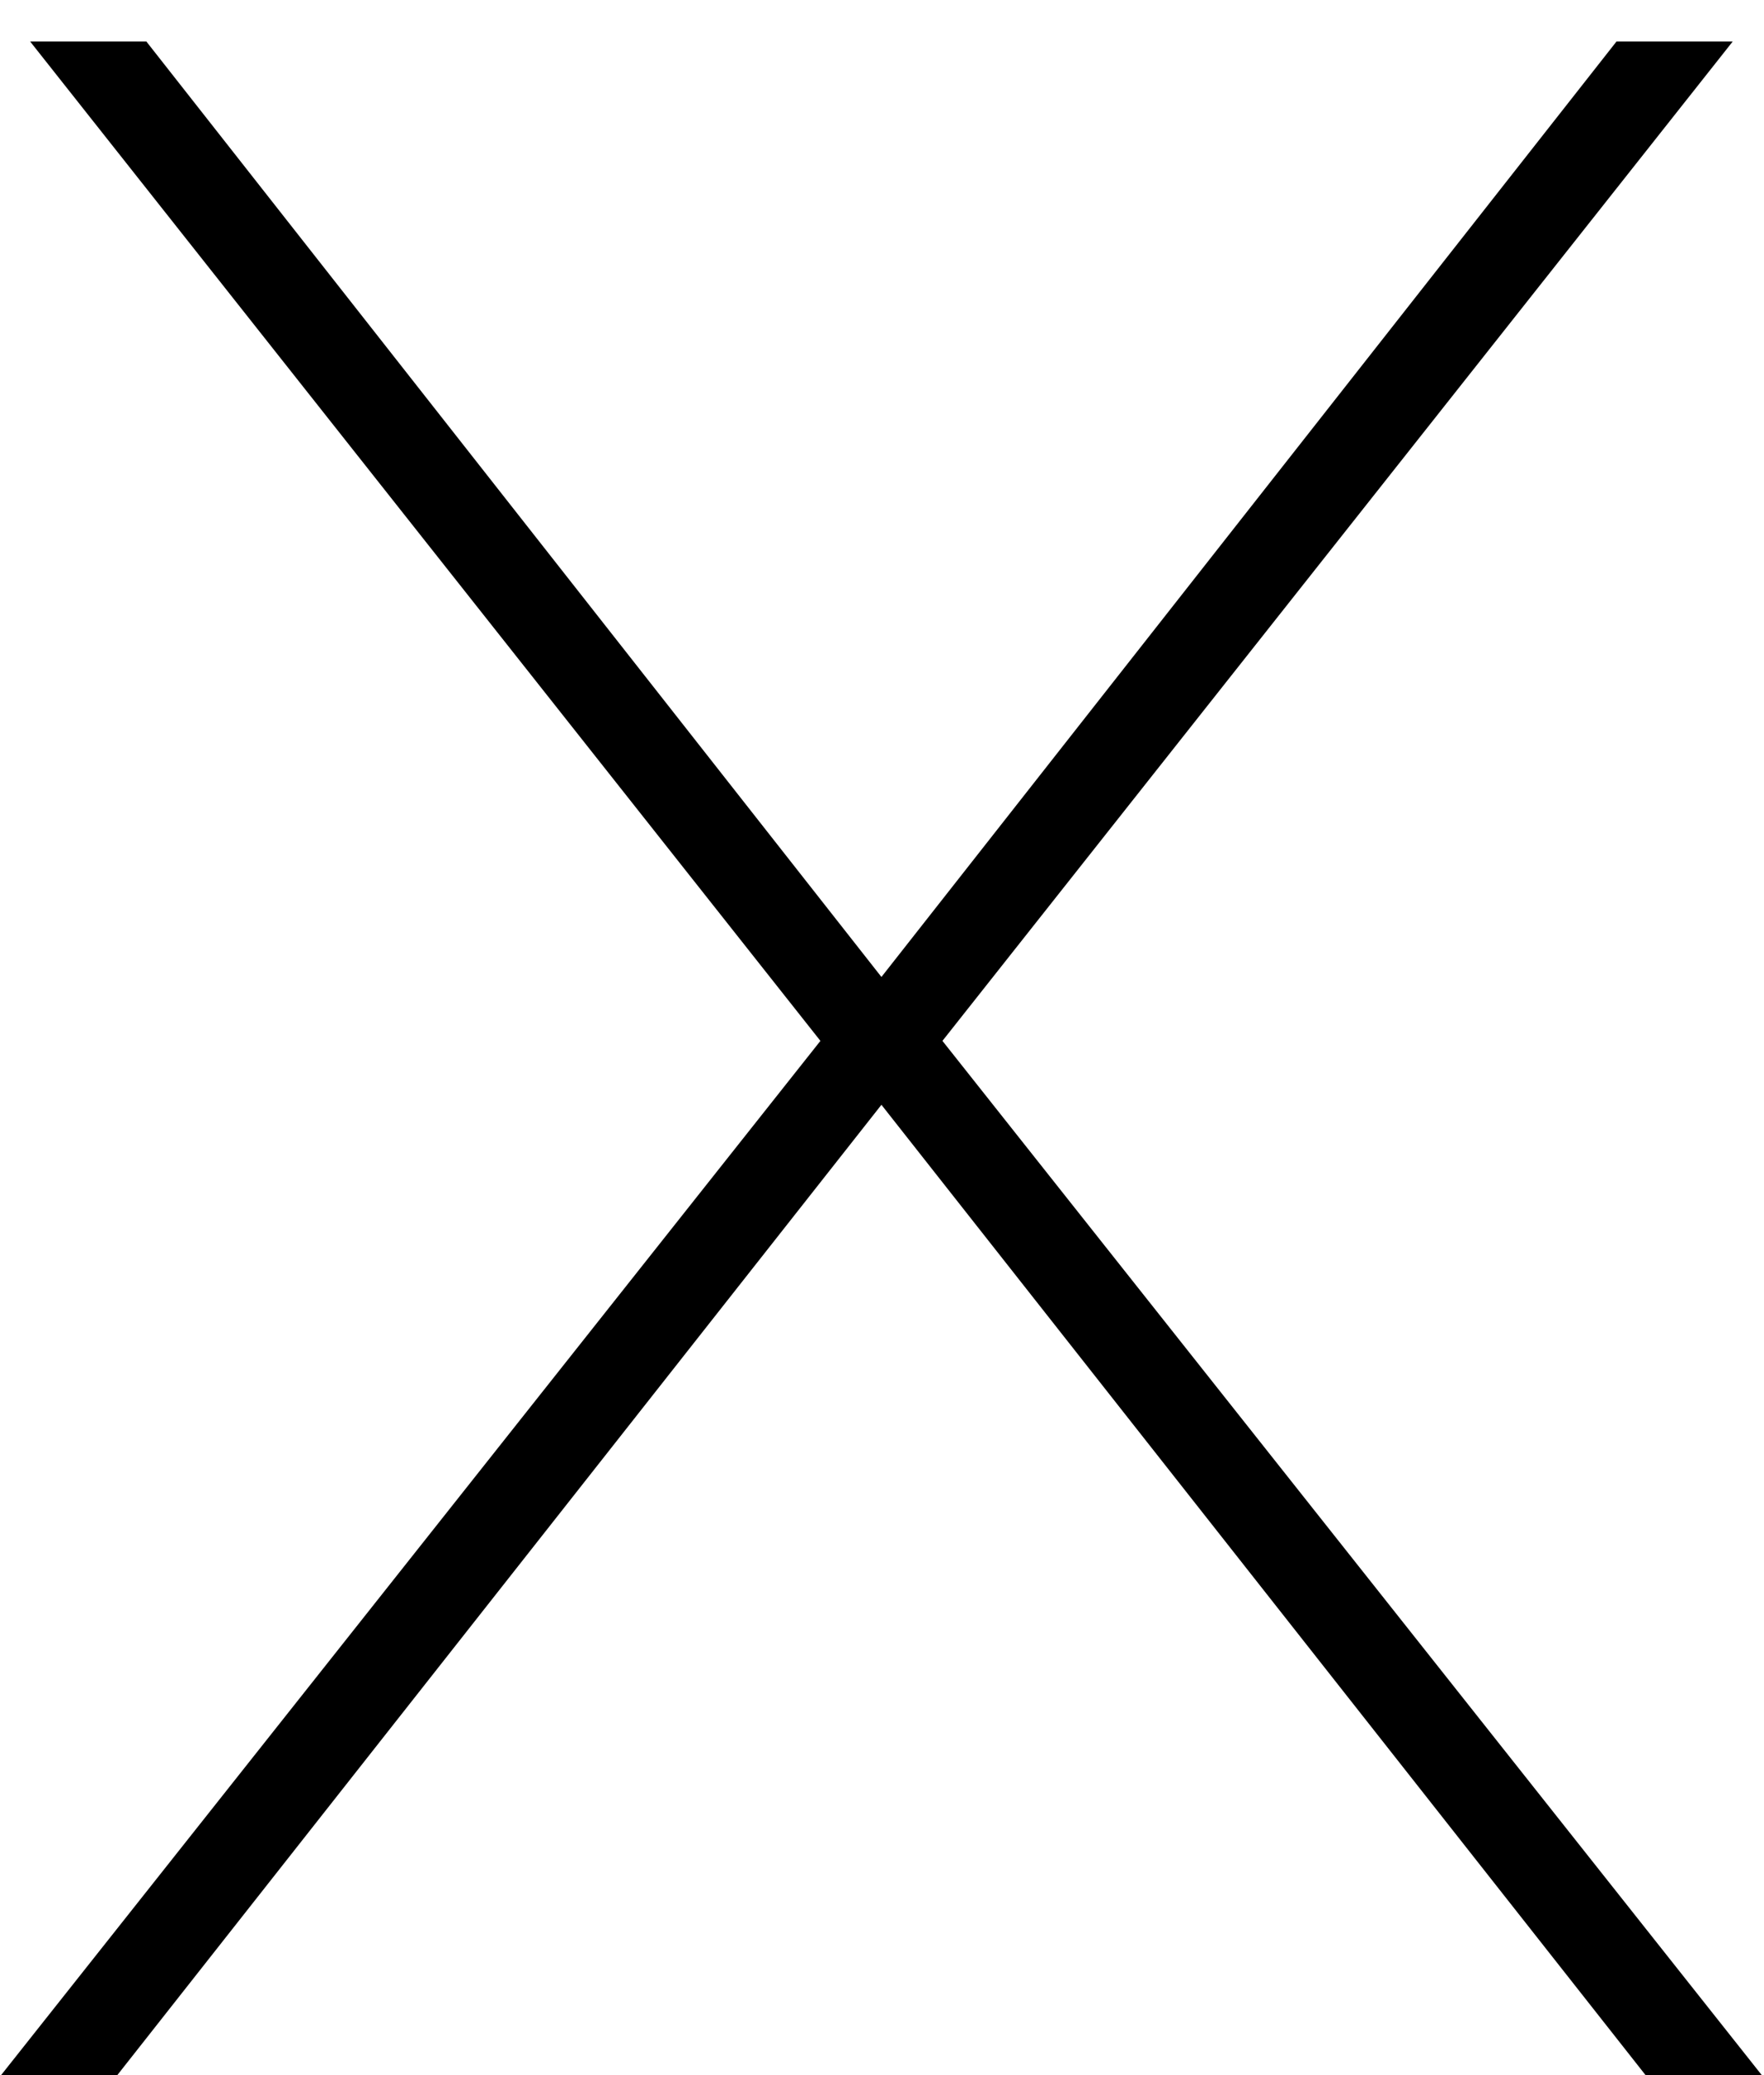
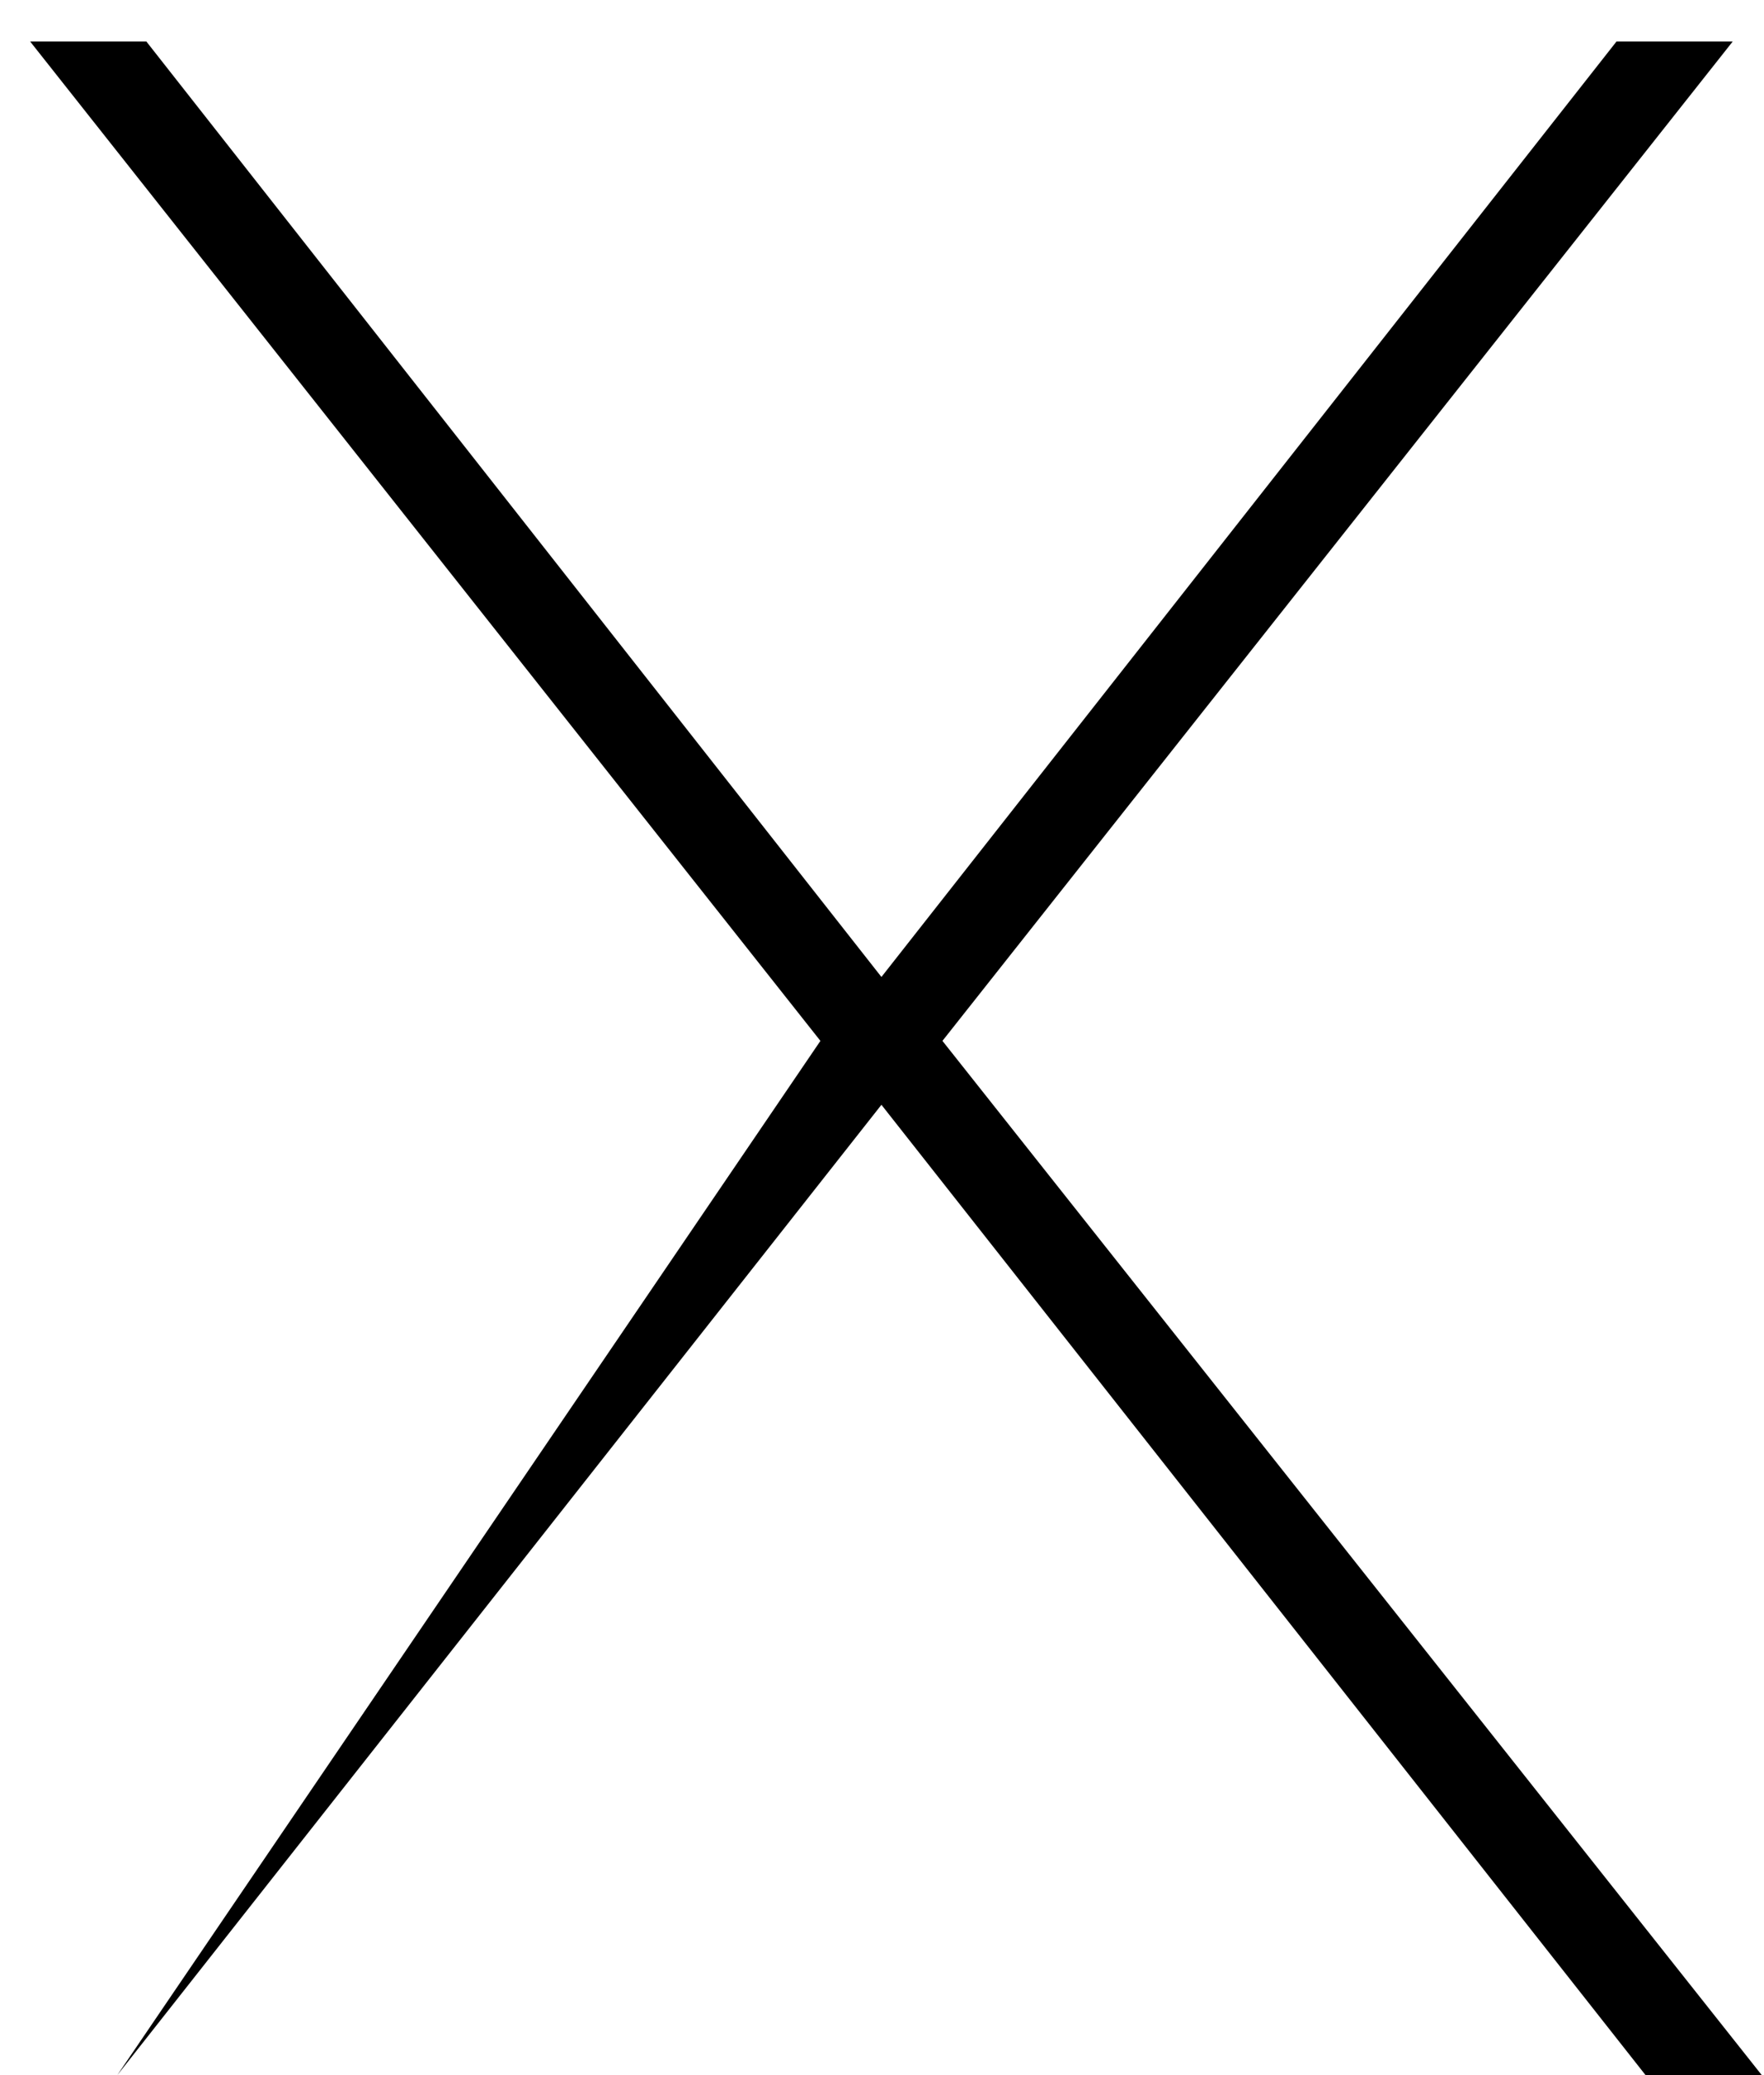
<svg xmlns="http://www.w3.org/2000/svg" width="34" height="40" viewBox="0 0 34 40" fill="none">
-   <path d="M31.157 0.8H33.397L18.165 20.064L33.957 40H31.717L16.989 21.296L2.261 40H0.021L15.813 20.064L0.581 0.8H2.821L16.989 18.832L31.157 0.8Z" fill="black" />
+   <path d="M31.157 0.8H33.397L18.165 20.064L33.957 40H31.717L16.989 21.296L2.261 40L15.813 20.064L0.581 0.8H2.821L16.989 18.832L31.157 0.8Z" fill="black" />
</svg>